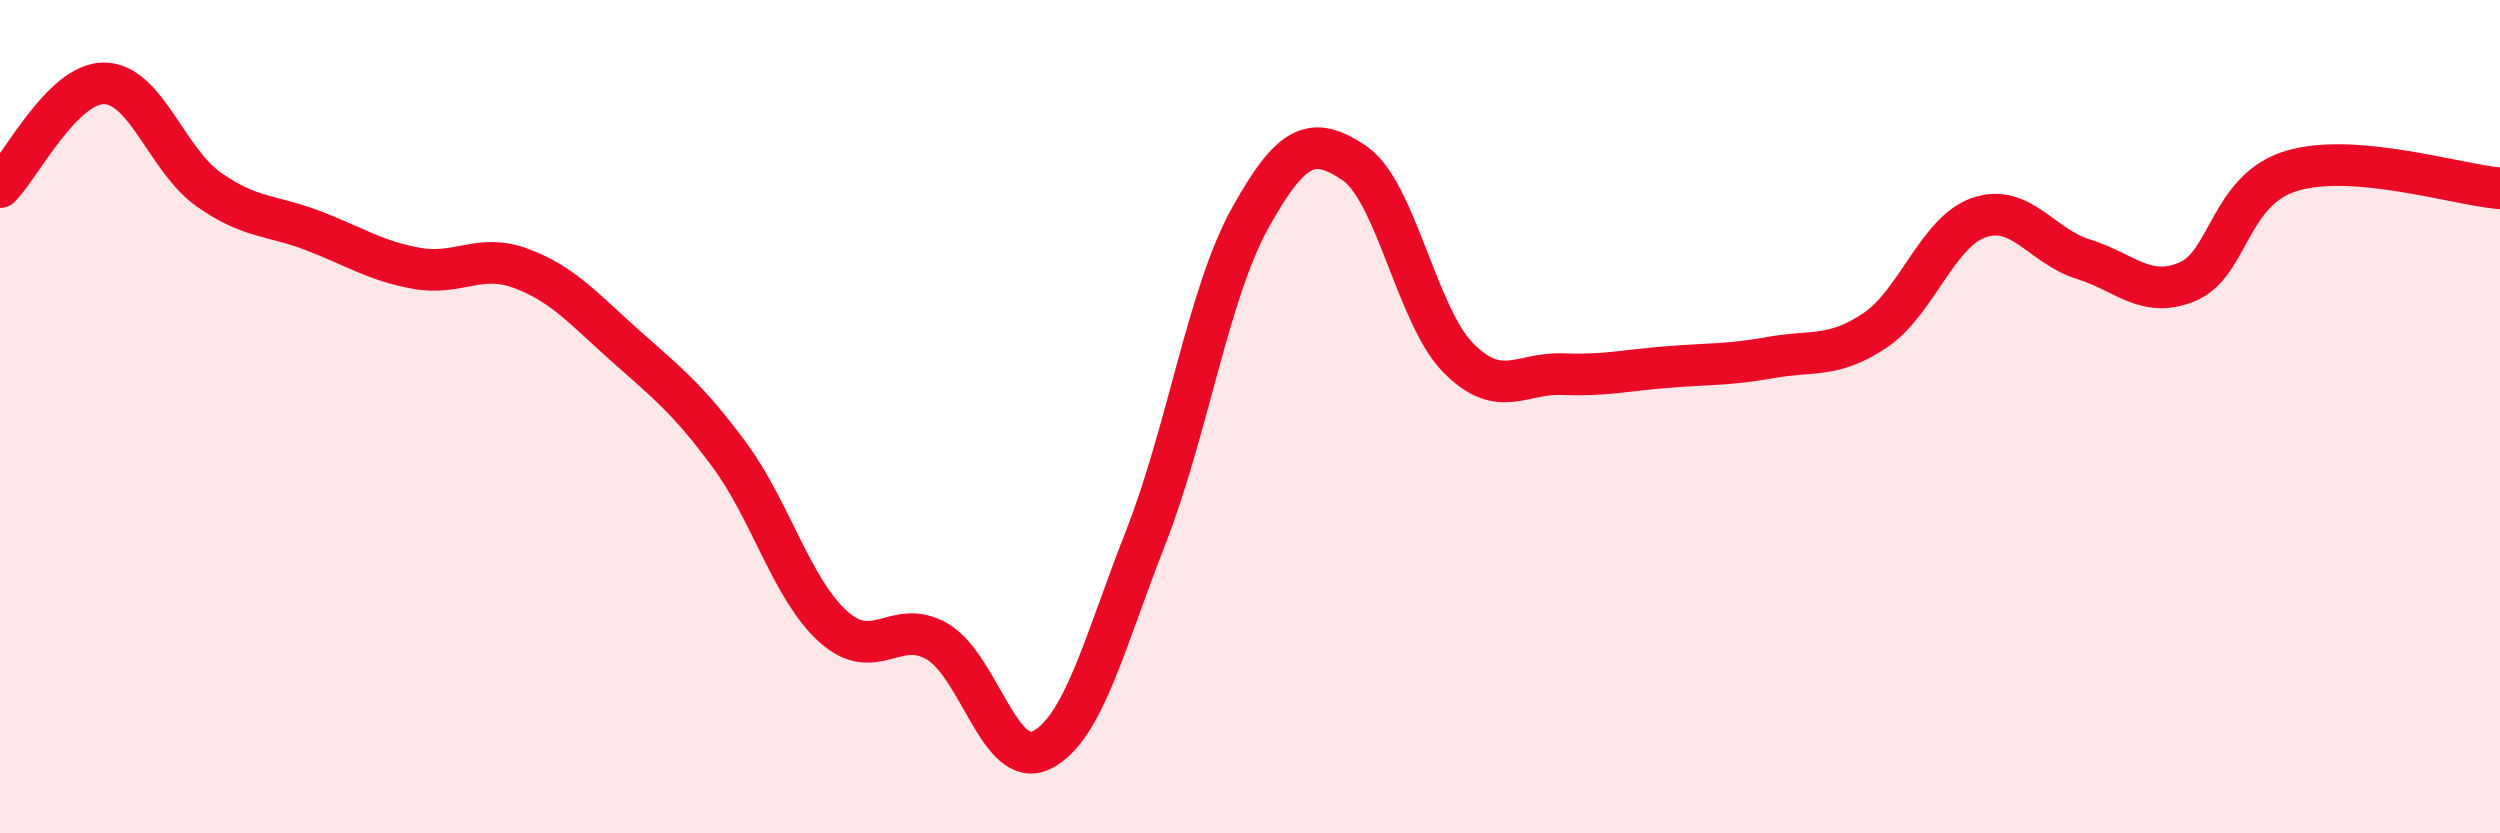
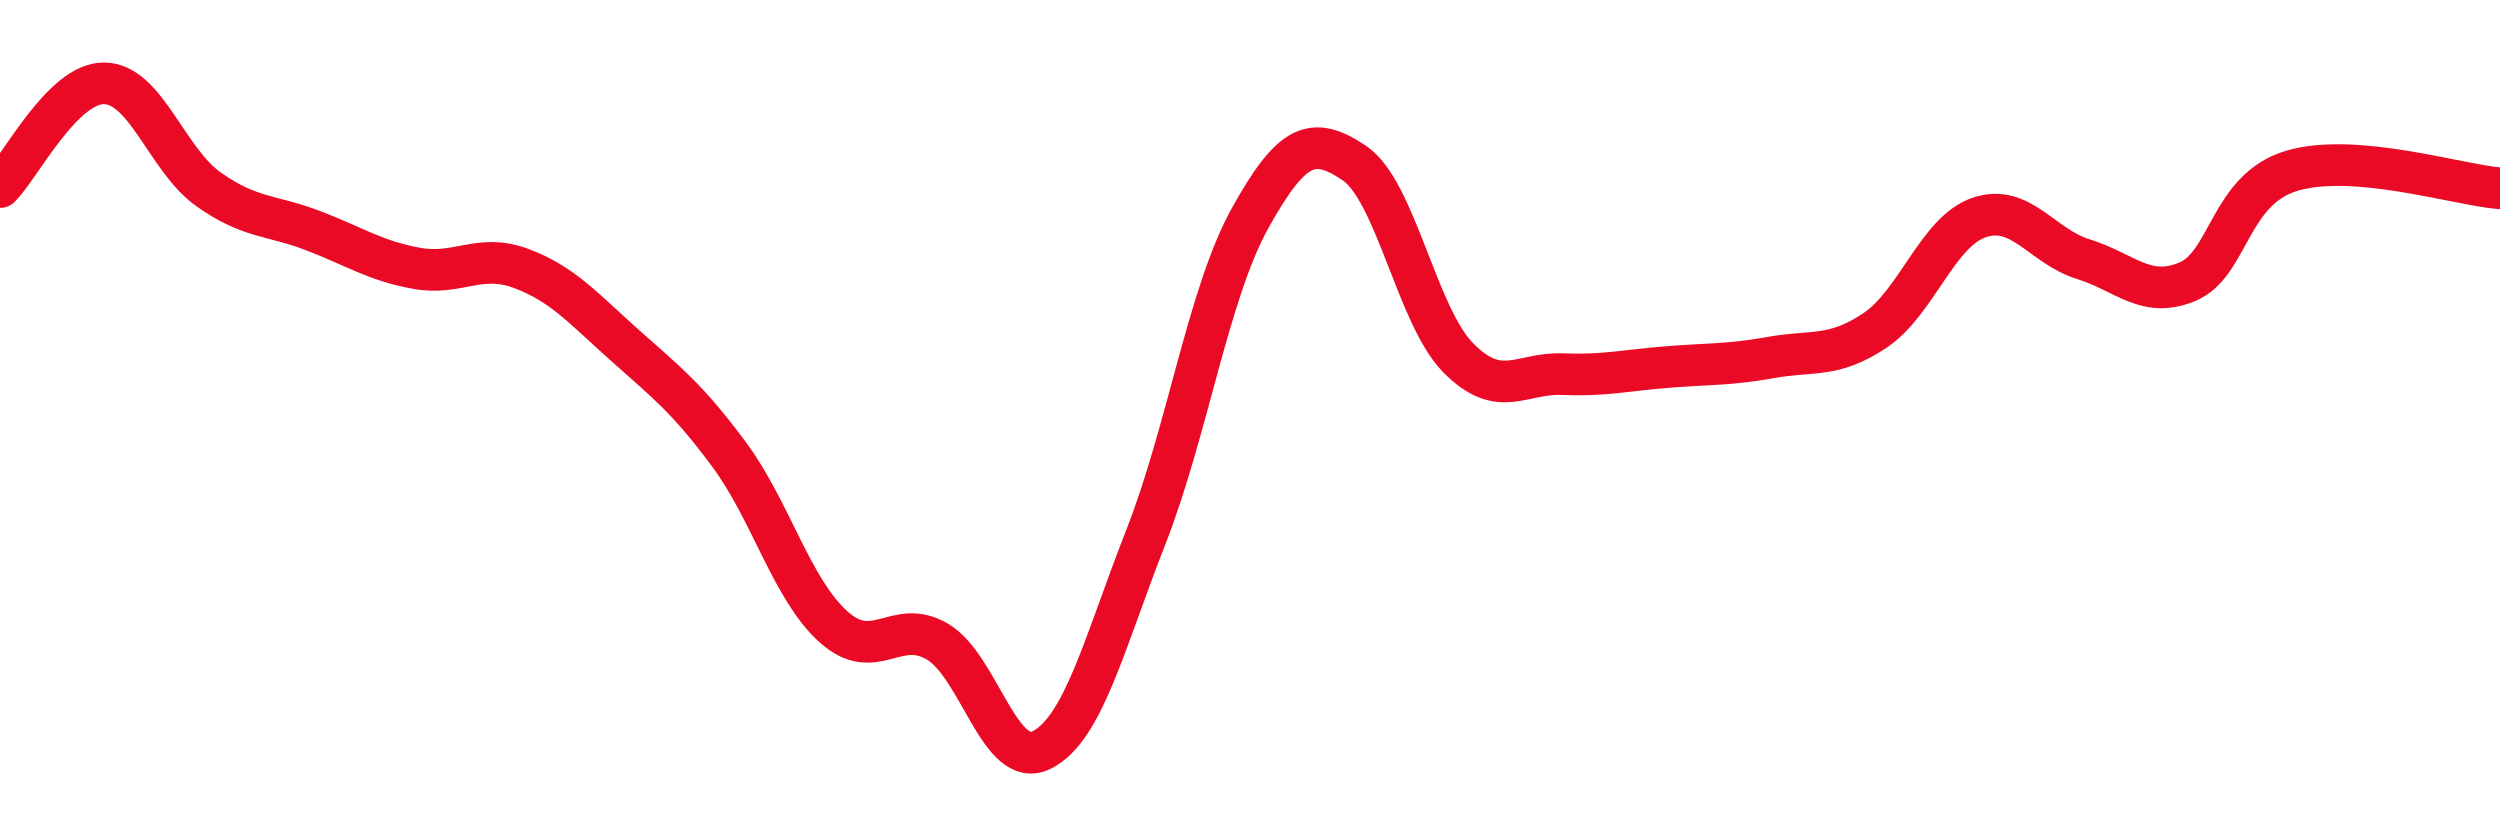
<svg xmlns="http://www.w3.org/2000/svg" width="60" height="20" viewBox="0 0 60 20">
-   <path d="M 0,4.49 C 0.5,3.99 1.5,1.99 2.5,2 C 3.5,2.01 4,3.83 5,4.54 C 6,5.25 6.5,5.15 7.5,5.53 C 8.5,5.91 9,6.26 10,6.44 C 11,6.62 11.5,6.07 12.5,6.44 C 13.5,6.81 14,7.4 15,8.29 C 16,9.18 16.5,9.56 17.5,10.91 C 18.5,12.26 19,14.14 20,15.04 C 21,15.94 21.5,14.81 22.5,15.4 C 23.5,15.99 24,18.5 25,18 C 26,17.5 26.5,15.44 27.5,12.89 C 28.5,10.34 29,7.04 30,5.24 C 31,3.44 31.5,3.24 32.5,3.91 C 33.5,4.58 34,7.58 35,8.59 C 36,9.6 36.5,8.94 37.5,8.98 C 38.5,9.02 39,8.89 40,8.81 C 41,8.73 41.5,8.76 42.5,8.58 C 43.5,8.4 44,8.6 45,7.93 C 46,7.26 46.5,5.56 47.5,5.22 C 48.5,4.88 49,5.91 50,6.22 C 51,6.53 51.5,7.18 52.5,6.76 C 53.5,6.34 53.5,4.55 55,4.1 C 56.5,3.65 59,4.44 60,4.52L60 20L0 20Z" fill="#EB0A25" opacity="0.1" stroke-linecap="round" stroke-linejoin="round" />
  <path d="M 0,4.49 C 0.5,3.99 1.5,1.99 2.5,2 C 3.5,2.01 4,3.83 5,4.54 C 6,5.25 6.5,5.15 7.5,5.53 C 8.5,5.91 9,6.26 10,6.44 C 11,6.62 11.5,6.07 12.5,6.44 C 13.5,6.81 14,7.4 15,8.29 C 16,9.18 16.5,9.56 17.5,10.91 C 18.5,12.26 19,14.14 20,15.04 C 21,15.94 21.5,14.81 22.5,15.4 C 23.5,15.99 24,18.5 25,18 C 26,17.5 26.5,15.44 27.5,12.89 C 28.5,10.34 29,7.04 30,5.24 C 31,3.44 31.5,3.24 32.5,3.91 C 33.5,4.58 34,7.58 35,8.59 C 36,9.6 36.5,8.94 37.5,8.98 C 38.5,9.02 39,8.89 40,8.81 C 41,8.73 41.5,8.76 42.5,8.58 C 43.5,8.4 44,8.6 45,7.93 C 46,7.26 46.5,5.56 47.5,5.22 C 48.5,4.88 49,5.91 50,6.22 C 51,6.53 51.5,7.18 52.5,6.76 C 53.5,6.34 53.5,4.55 55,4.1 C 56.5,3.65 59,4.44 60,4.52" stroke="#EB0A25" stroke-width="1" fill="none" stroke-linecap="round" stroke-linejoin="round" />
</svg>